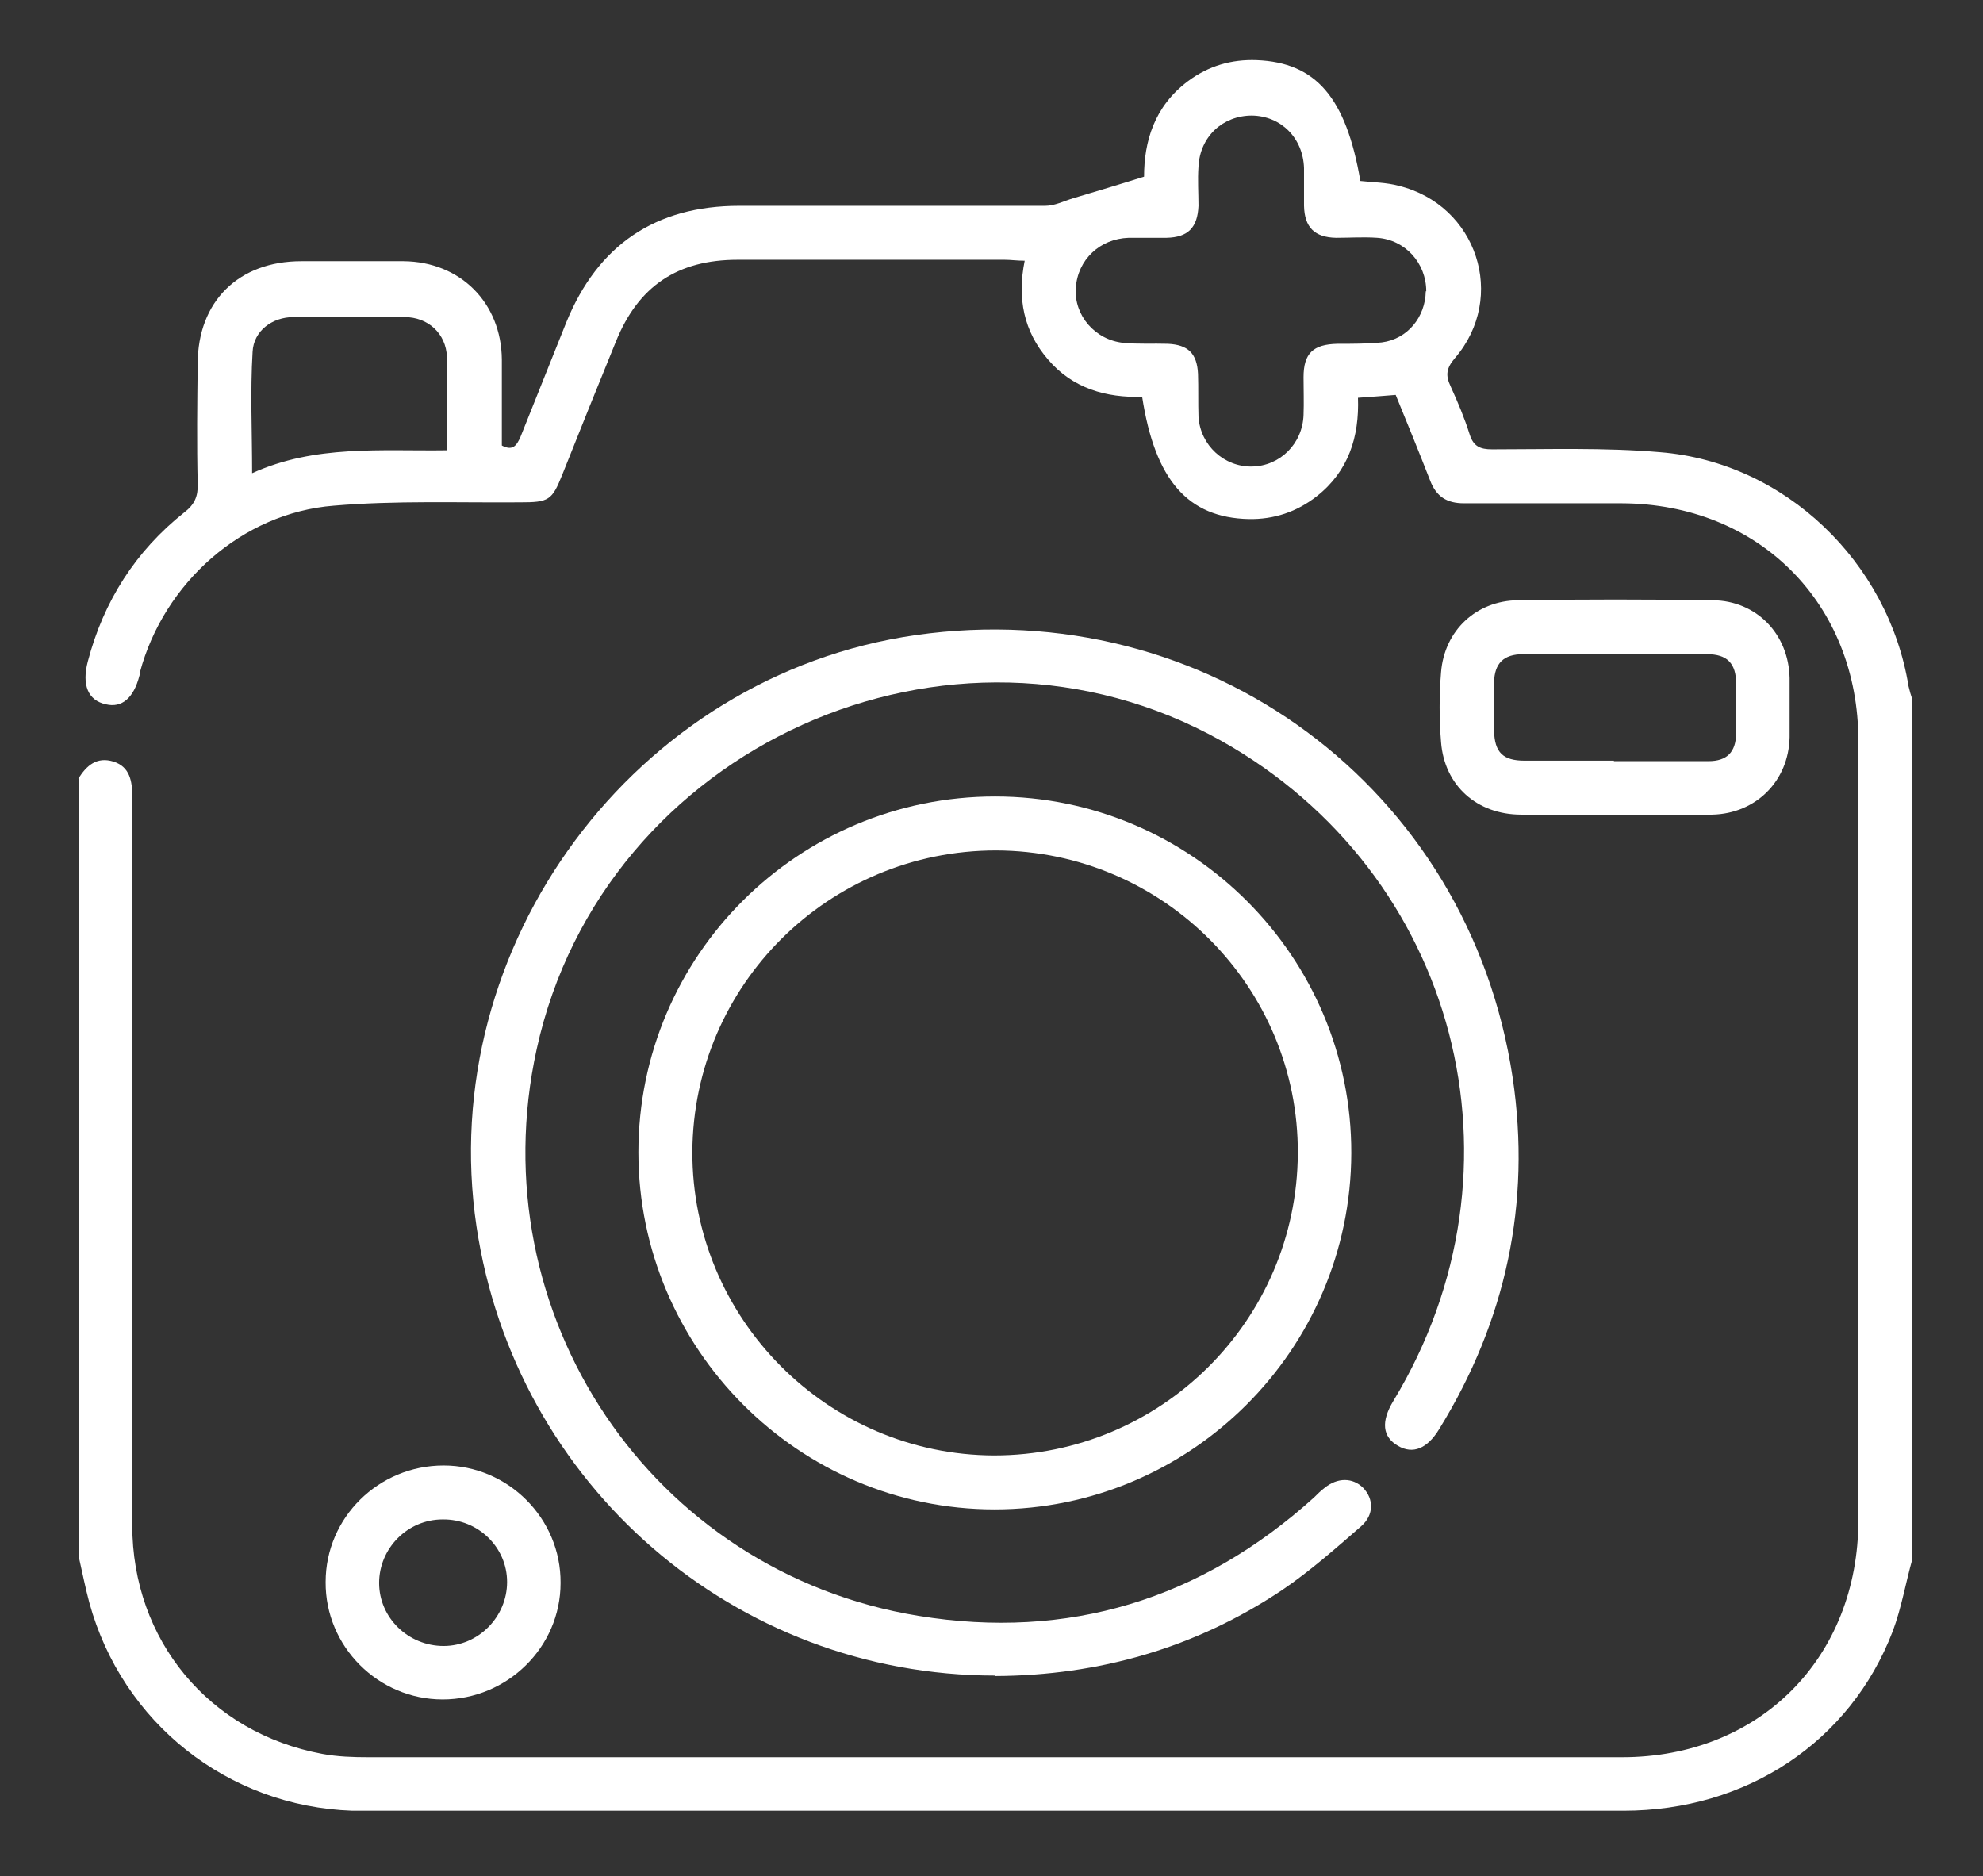
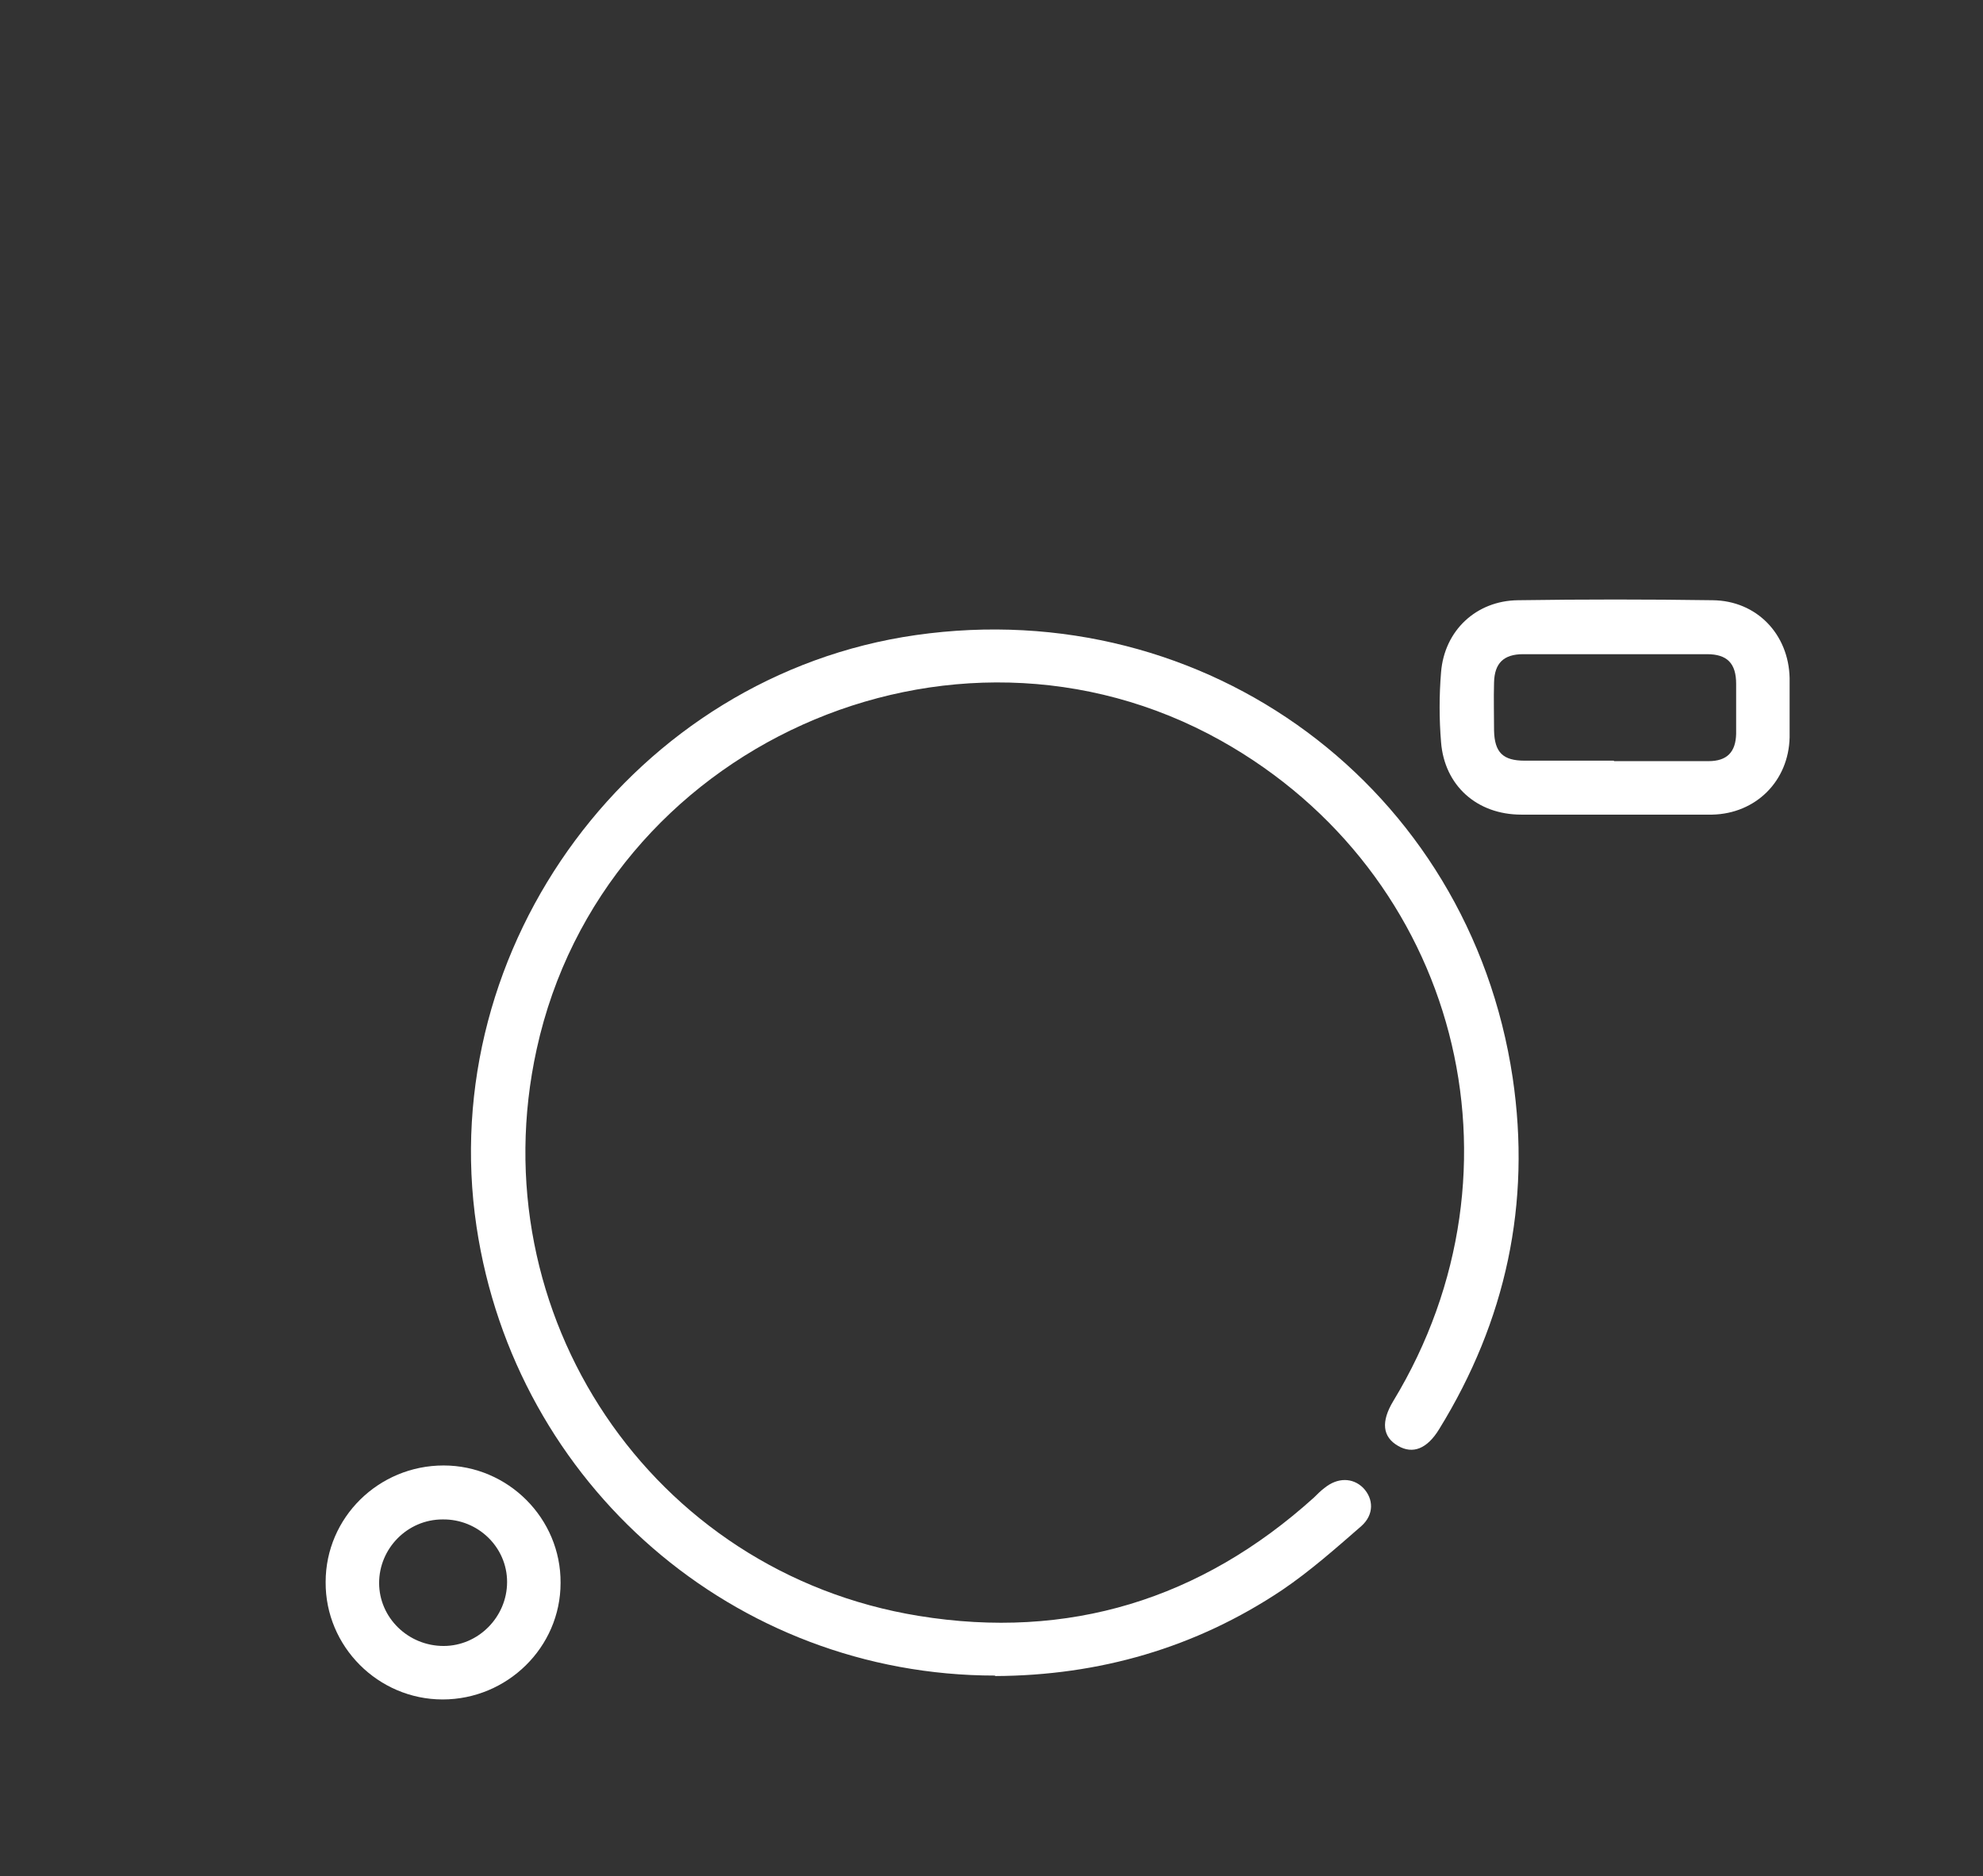
<svg xmlns="http://www.w3.org/2000/svg" viewBox="0 0 415.3 392.9" version="1.1" data-sanitized-data-name="Layer 1" data-name="Layer 1" id="Layer_1">
  <rect x="0" y="0" width="415.3" height="392.9" fill="#333333" stroke="none" />
  <defs>
    <style>
      .cls-1 {
        fill: #fff;
        stroke-width: 0px;
      }
    </style>
  </defs>
-   <path d="M16.4,163.1c1.7-2.8,3.9-4.7,7.4-3.6,3.4,1.1,3.9,4.1,3.9,7.3,0,50.9,0,101.7,0,152.6,0,24.1,16.1,43.5,39.8,47.9,3.2.6,6.5.7,9.7.7,87.5,0,175,0,262.5,0,28.8,0,49.5-20.8,49.5-49.7,0-54.4,0-108.7,0-163.1,0-28.8-20.8-49.7-49.6-49.8-11,0-22,0-33,0-3.6,0-5.8-1.4-7.1-4.8-2.3-5.9-4.7-11.8-7.2-17.9-2.5.2-5,.4-7.9.6.3,8.2-2,15.4-8.6,20.6-4.2,3.3-9,4.9-14.3,4.8-12.7-.3-19.6-8.1-22.3-25.6-7.5.2-14.5-1.7-19.7-7.8-5.1-5.9-6.5-12.8-4.9-20.7-1.6,0-2.9-.2-4.2-.2-18.6,0-37.2,0-55.9,0-12.6,0-20.8,5.5-25.5,17.1-3.8,9.3-7.5,18.5-11.2,27.8-2.2,5.5-2.8,5.9-8.9,5.9-13,.1-26-.4-39,.7-19.2,1.5-35.6,16.2-40.6,34.9,0,.2,0,.5-.1.7-1.2,4.7-3.7,6.8-7,6-3.8-.8-5.1-4.1-3.8-9,3.3-12.6,10-23.1,20.2-31.2,2.1-1.6,2.9-3.3,2.8-6-.2-8.4-.1-16.7,0-25.1,0-13.1,8.6-21.5,21.7-21.5,7.1,0,14.3,0,21.4,0,11.9.1,20.5,8.7,20.6,20.6,0,6,0,12,0,18,2.3,1.2,3.1,0,3.9-1.8,3.2-8,6.4-16,9.6-24,6.6-16.2,18.7-24.4,36.2-24.4,21.4,0,42.7,0,64.1,0,2,0,3.9-1,5.9-1.6,4.7-1.4,9.4-2.8,14.8-4.5,0-7.3,2.1-14.7,9.2-20,4.3-3.2,9.1-4.6,14.4-4.4,12.4.5,18.7,7.8,21.7,25.3,2.7.3,5.4.3,8,1,16.4,4,22.8,23.3,11.8,36.1-1.8,2.1-2,3.6-.9,5.9,1.5,3.3,2.9,6.6,4,10.1.8,2.5,2.2,3.1,4.7,3.1,11.7,0,23.5-.4,35.2.6,26.1,2.1,47.8,23,52,49,.2.9.5,1.9.8,2.8v180c-1.4,5-2.3,10.3-4.1,15.1-8.9,23.2-30.6,37.6-56.4,37.6-87.6,0-175.2,0-262.8,0-1.1,0-2.2,0-3.4,0-26.1-.9-48.2-18.4-55.1-43.6-.8-3-1.4-6-2.1-9.1,0-54.5,0-109,0-163.5ZM298.7,61c0-5.9-4.4-10.8-10.3-11.2-2.9-.2-5.7,0-8.6,0-4.5-.1-6.6-2.2-6.7-6.7,0-2.6,0-5.2,0-7.9-.2-6.3-4.8-10.9-10.9-11-6.1,0-10.9,4.4-11.2,10.7-.2,2.7,0,5.5,0,8.2-.2,4.6-2.2,6.6-6.7,6.7-2.6,0-5.2,0-7.9,0-6.1.2-10.7,4.6-11.1,10.5-.4,5.7,4,10.9,10,11.5,3.1.3,6.2.1,9.3.2,4.2.2,6.1,2,6.3,6.3.1,3,0,6,.1,9,.4,6,5.4,10.5,11.2,10.4,5.9-.1,10.6-4.8,10.8-10.8.1-2.6,0-5.2,0-7.9,0-5,2-6.9,7.1-7,3.1,0,6.3,0,9.3-.3,5.4-.7,9.1-5.3,9.2-10.7ZM93.6,94.2c0-6.8.2-13.2,0-19.5-.2-4.8-3.9-8.3-8.9-8.3-7.7-.1-15.5-.1-23.2,0-4.5,0-8.4,2.9-8.6,7.3-.5,8.3-.1,16.6-.1,25.4,13.2-6,26.9-4.6,40.9-4.8Z" class="cls-1" />
  <path d="M208.4,350.9c-54.5,0-100.5-39.9-108.6-94-8.8-58.9,33.2-115.5,92-123.9,60.9-8.7,115.9,31.9,125,92.7,3.9,26.3-1.4,50.9-15.4,73.6-2.5,4.1-5.5,5.3-8.6,3.5-3.3-1.9-3.6-5.1-1-9.4,29.6-48.8,13.5-110.5-36.1-138.3-56.5-31.6-129.4,1.2-143.3,64.6-12.2,55.5,24,109.6,80,118.7,31.3,5.1,59.1-3.4,82.8-24.8.7-.7,1.4-1.4,2.2-2,2.7-2.2,5.9-2.2,8.1,0,2.2,2.3,2.3,5.6-.4,8-5.4,4.7-10.7,9.4-16.6,13.4-18.1,12.1-38.3,17.9-60.1,18Z" class="cls-1" />
-   <path d="M133.7,241.3c0-41.2,33.5-74.5,74.7-74.5,41.2,0,74.7,33.6,74.6,74.7-.1,41.2-33.7,74.6-74.7,74.6-41.1,0-74.6-33.7-74.6-74.8ZM145,241.2c-.1,34.9,28.3,63.5,63.2,63.6,34.9,0,63.4-28.2,63.6-63.2.2-34.9-28.2-63.4-63.2-63.5-35,0-63.4,28.1-63.6,63.1Z" class="cls-1" />
  <path d="M338.1,170.6c-6.5,0-13,0-19.5,0-9.3,0-16.1-6.1-16.8-15.2-.4-4.8-.4-9.8,0-14.6.7-8.8,7.4-15,16.1-15.1,13.6-.2,27.2-.2,40.8,0,9.2.1,15.9,7.1,16.1,16.3,0,4.1,0,8.2,0,12.4-.2,9.2-7.1,16-16.2,16.2-.2,0-.5,0-.7,0-6.6,0-13.2,0-19.9,0ZM338,159.4c6.6,0,13.2,0,19.8,0,3.9,0,5.7-1.9,5.8-5.7,0-3.5,0-7,0-10.5,0-4.3-1.9-6.2-6.1-6.2-12.8,0-25.7,0-38.5,0-4.1,0-6,1.9-6.1,5.9-.1,3.4,0,6.7,0,10.1.1,4.6,1.9,6.3,6.4,6.3,6.2,0,12.5,0,18.7,0Z" class="cls-1" />
  <path d="M92.9,306.9c13.5,0,24.6,11.1,24.5,24.6,0,13.5-11.2,24.4-24.7,24.4-13.5,0-24.6-11.1-24.5-24.6,0-13.5,11.1-24.4,24.7-24.4ZM92.9,344.7c7.3,0,13.3-6.1,13.3-13.4,0-7.3-6.1-13.2-13.5-13.1-7.4,0-13.3,6.1-13.3,13.3,0,7.3,6.1,13.2,13.5,13.2Z" class="cls-1" />
</svg>